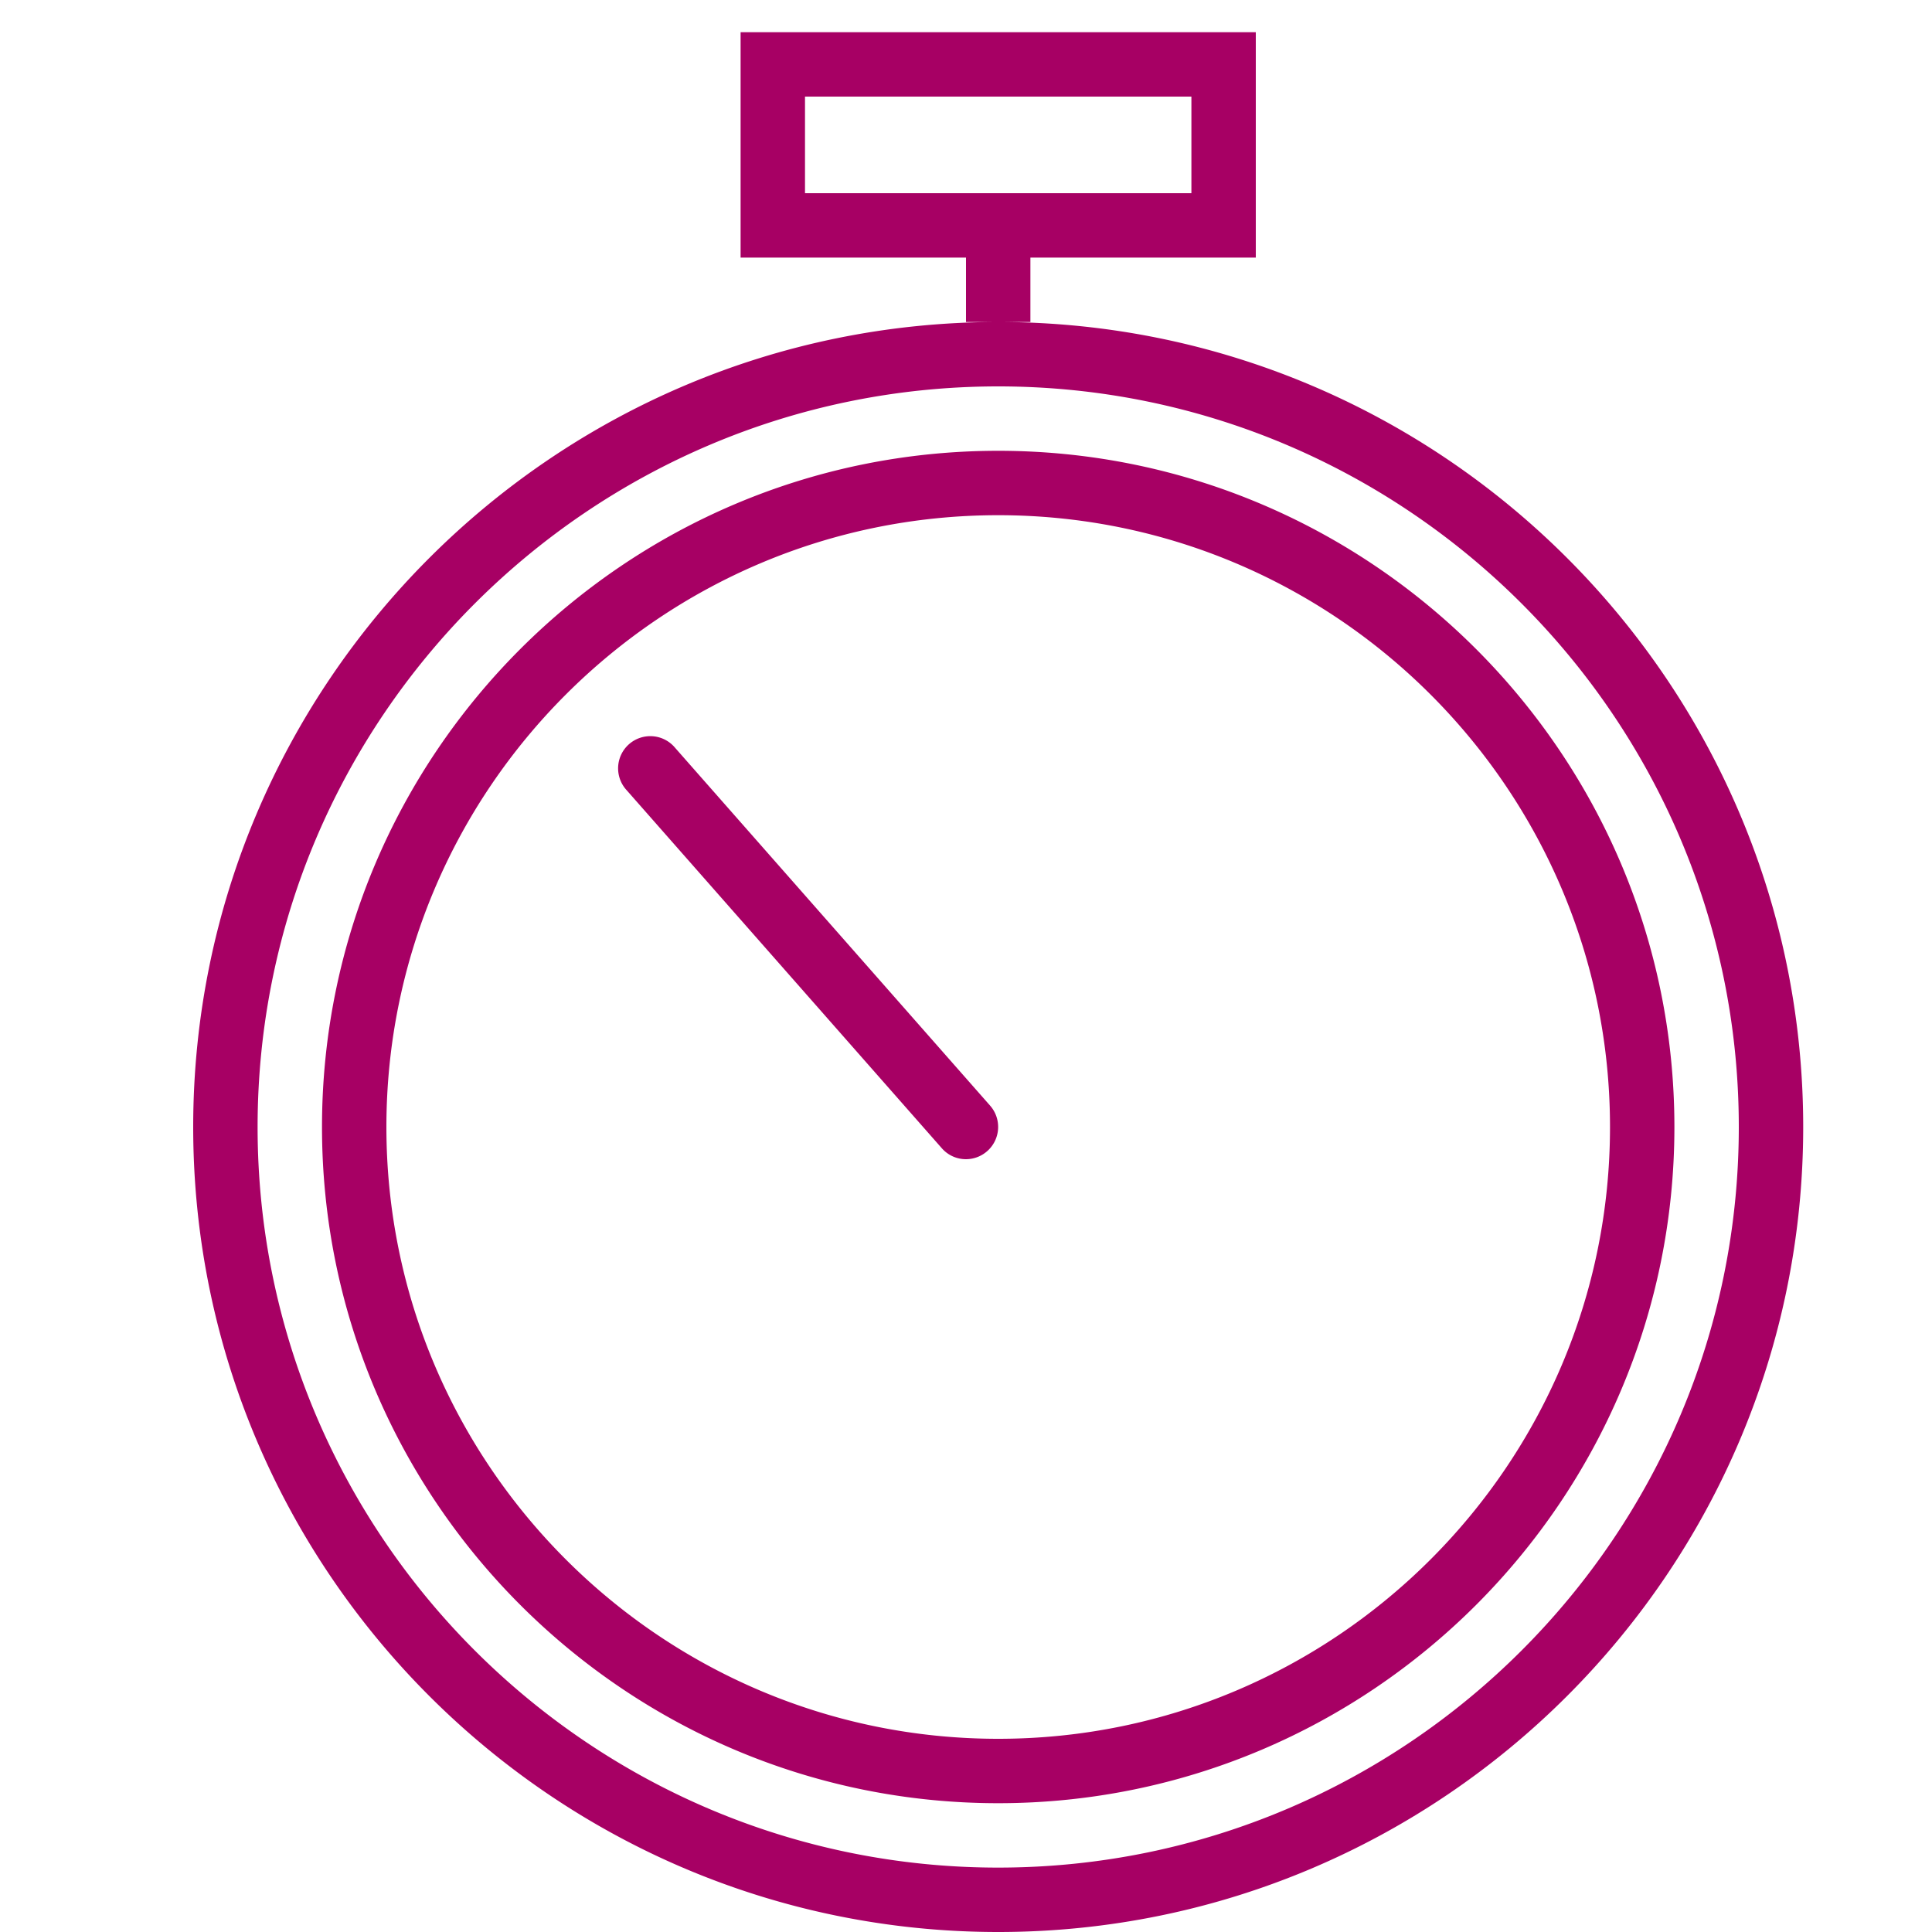
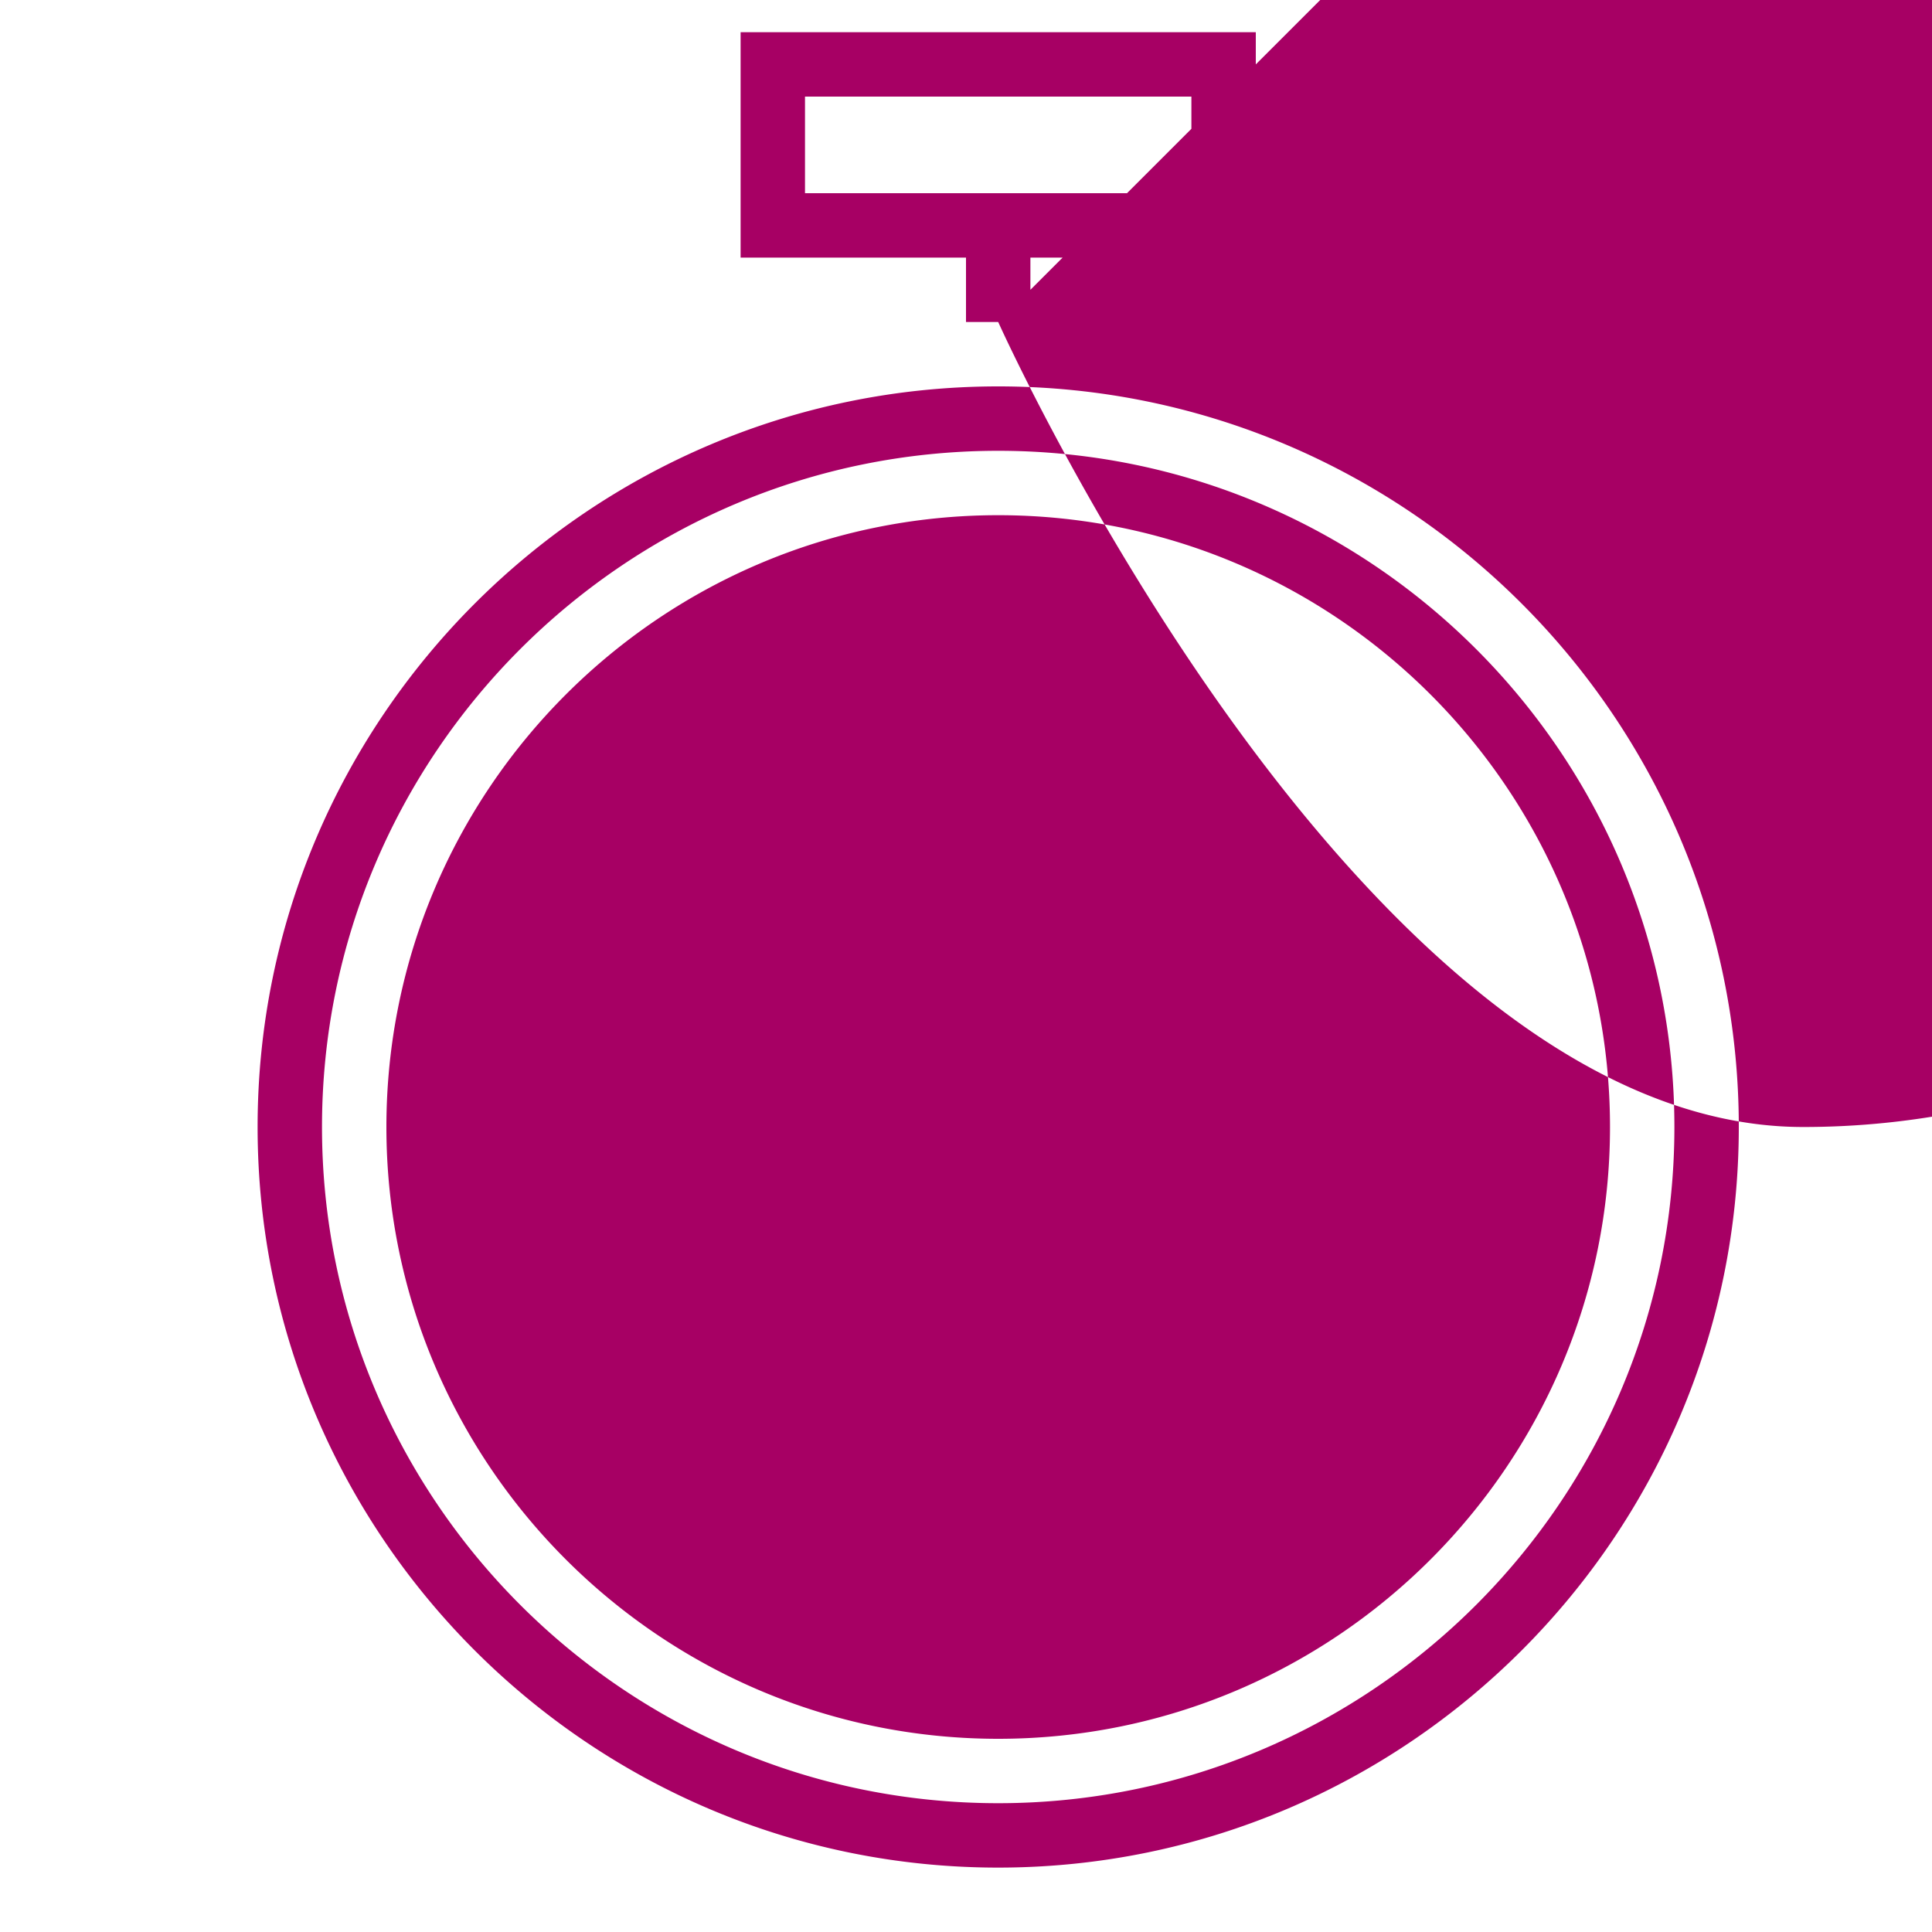
<svg xmlns="http://www.w3.org/2000/svg" viewBox="0 0 60 60" width="104" height="104">
-   <path d="M31 14c-11.58 0-21 9.42-21 21 0 11.579 9.42 21 21 21 11.579 0 21-9.421 21-21 0-11.58-9.421-21-21-21zm0 40c-10.477 0-19-8.523-19-19s8.523-19 19-19 19 8.523 19 19-8.523 19-19 19zm0-44C17.215 10 6 21.215 6 35s11.215 25 25 25 25-11.215 25-25-11.215-25-25-25zm0 48C18.318 58 8 47.683 8 35c0-12.682 10.318-23 23-23 12.683 0 23 10.318 23 23 0 12.683-10.317 23-23 23zm-.249-23.661A1.002 1.002 0 0 1 30 36a.993.993 0 0 1-.75-.339l-9.79-11.122a1 1 0 1 1 1.501-1.321l9.79 11.121zM39 1H23v7h7v2h2V8h7V1zm-2 5H25V3h12v3z" fill="#A70064" />
+   <path d="M31 14c-11.58 0-21 9.42-21 21 0 11.579 9.42 21 21 21 11.579 0 21-9.421 21-21 0-11.58-9.421-21-21-21zm0 40c-10.477 0-19-8.523-19-19s8.523-19 19-19 19 8.523 19 19-8.523 19-19 19zm0-44s11.215 25 25 25 25-11.215 25-25-11.215-25-25-25zm0 48C18.318 58 8 47.683 8 35c0-12.682 10.318-23 23-23 12.683 0 23 10.318 23 23 0 12.683-10.317 23-23 23zm-.249-23.661A1.002 1.002 0 0 1 30 36a.993.993 0 0 1-.75-.339l-9.79-11.122a1 1 0 1 1 1.501-1.321l9.79 11.121zM39 1H23v7h7v2h2V8h7V1zm-2 5H25V3h12v3z" fill="#A70064" />
</svg>